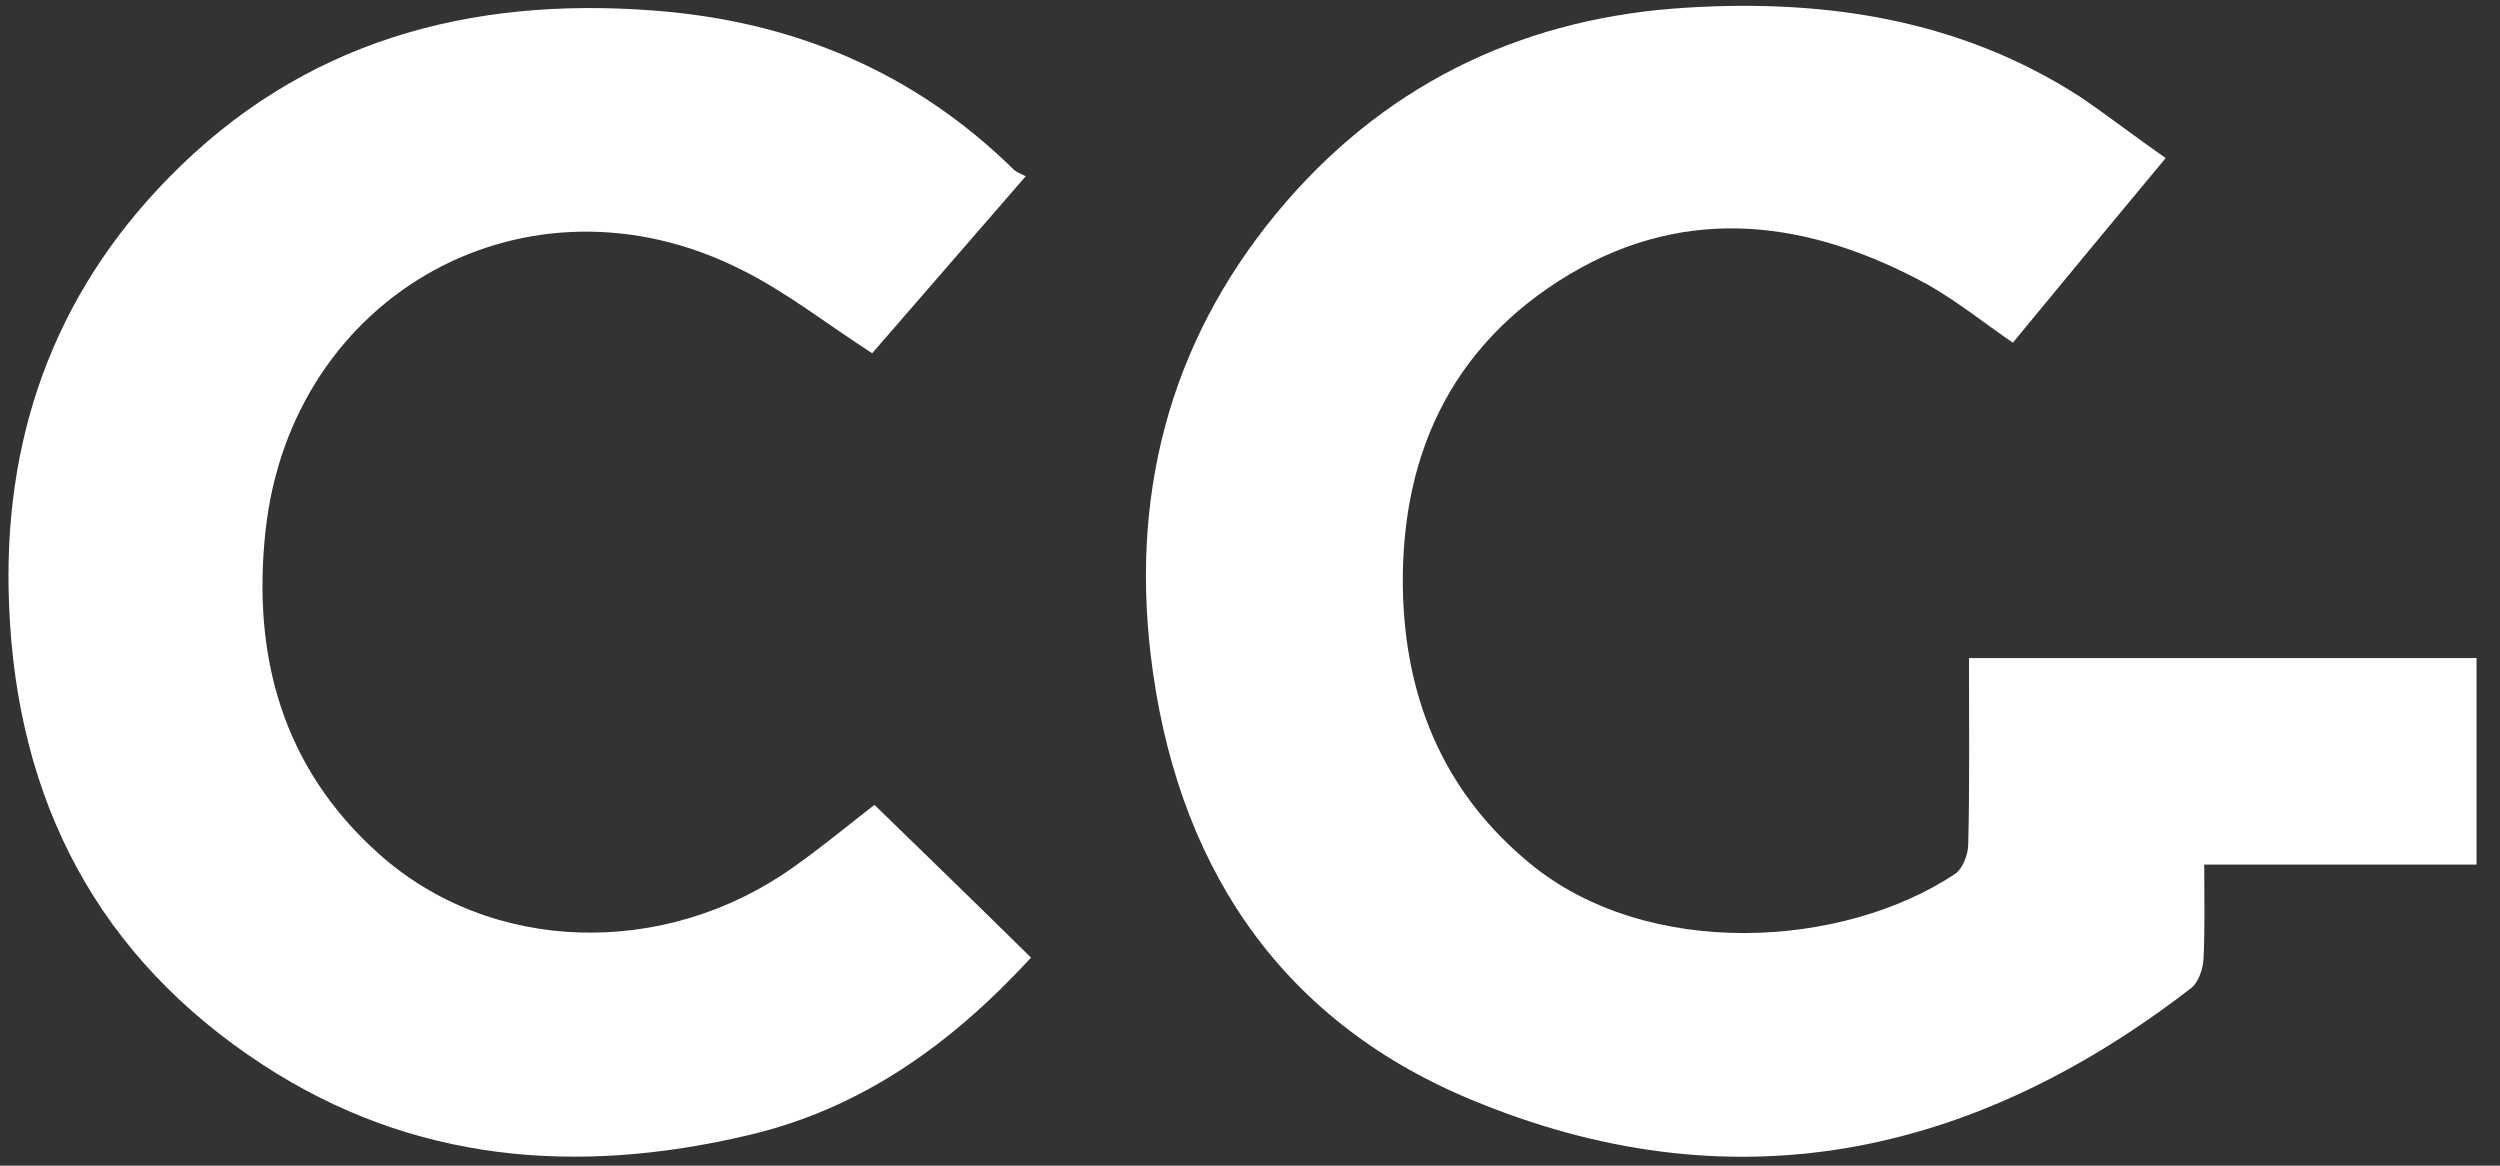
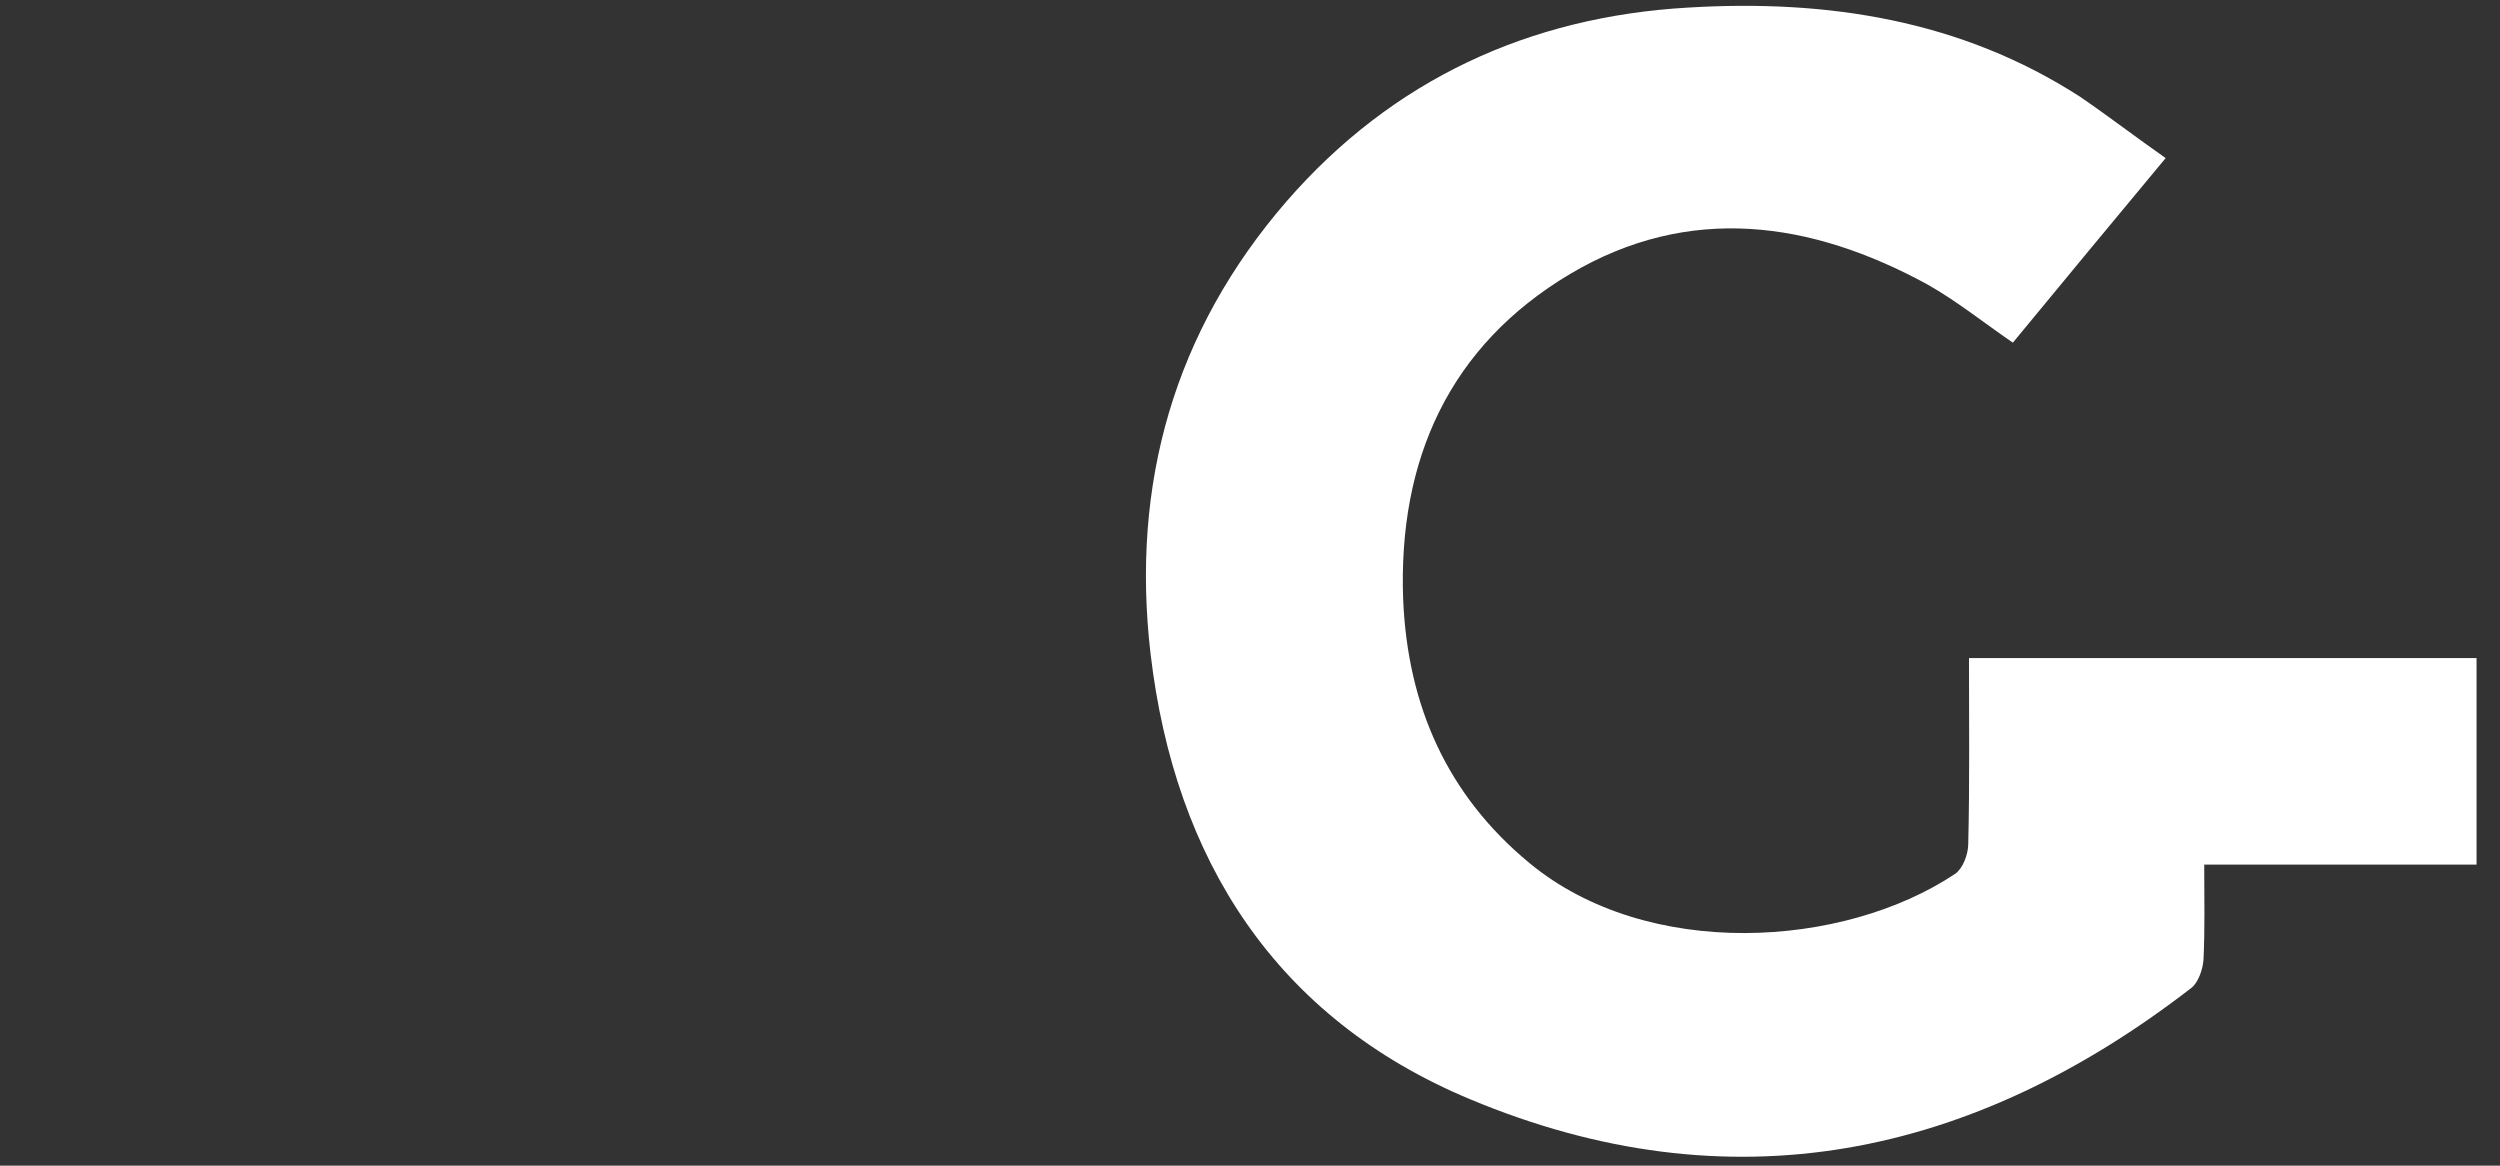
<svg xmlns="http://www.w3.org/2000/svg" version="1.1" id="Calque_1" x="0px" y="0px" viewBox="0 0 330.5 154.1" style="enable-background:new 0 0 330.5 154.1;" xml:space="preserve">
  <rect x="0" y="0" width="330.5" height="154.1" fill="#333333" stroke="none" />
  <style type="text/css">
	.st0{fill:#FFFFFF;}
</style>
  <path class="st0" d="M286.3,20.9c-7,8.4-13.6,16.4-20.2,24.4c-3.8-2.6-7.4-5.5-11.3-7.7c-15.4-8.4-31.5-10.7-47.2-1.4  c-16,9.5-22.8,24.6-22.1,43.1c0.6,14,5.8,25.8,16.7,34.8c15.6,12.9,41.5,11.3,56.3,1.4c1-0.7,1.7-2.6,1.7-3.9  c0.2-8.1,0.1-16.2,0.1-24.6c22.5,0,44.7,0,67.1,0c0,8.9,0,17.8,0,27.3c-11.8,0-23.7,0-36,0c0,4.6,0.1,8.6-0.1,12.6  c-0.1,1.3-0.7,3-1.6,3.7c-29.1,22.5-61,29.1-95.4,14.7c-25.6-10.7-39-31.6-42.2-58.9c-2.6-22.4,3.1-42.6,18-59.8  c14-16.1,32.1-24.4,53.1-25.6c18.3-1.1,36,1.6,51.8,11.8C278.8,15.4,282.3,18.1,286.3,20.9z" />
-   <path class="st0" d="M135.6,23.3c-7.1,8.2-13.8,15.9-20.3,23.4c-5.9-3.8-11.2-8-17.2-11c-28.2-14.3-59.6,3-63,34.5  c-1.8,16.6,2.3,31.3,14.9,42.6c14.9,13.4,37.9,13.9,54.8,1.9c3.7-2.6,7.2-5.5,10.8-8.3c6.8,6.6,13.7,13.3,20.7,20.2  c-10.5,11.4-22.4,20-37.5,23.5c-22.5,5.3-44.2,3.6-64-9.3C13,126.6,2.2,105.9,1.2,80C0.3,58.2,7,39.1,22.3,23.5  c17.6-18,39.6-24,64.2-22.1c18.4,1.4,34.4,8.1,47.6,21.1C134.5,22.8,135,23,135.6,23.3z" />
</svg>